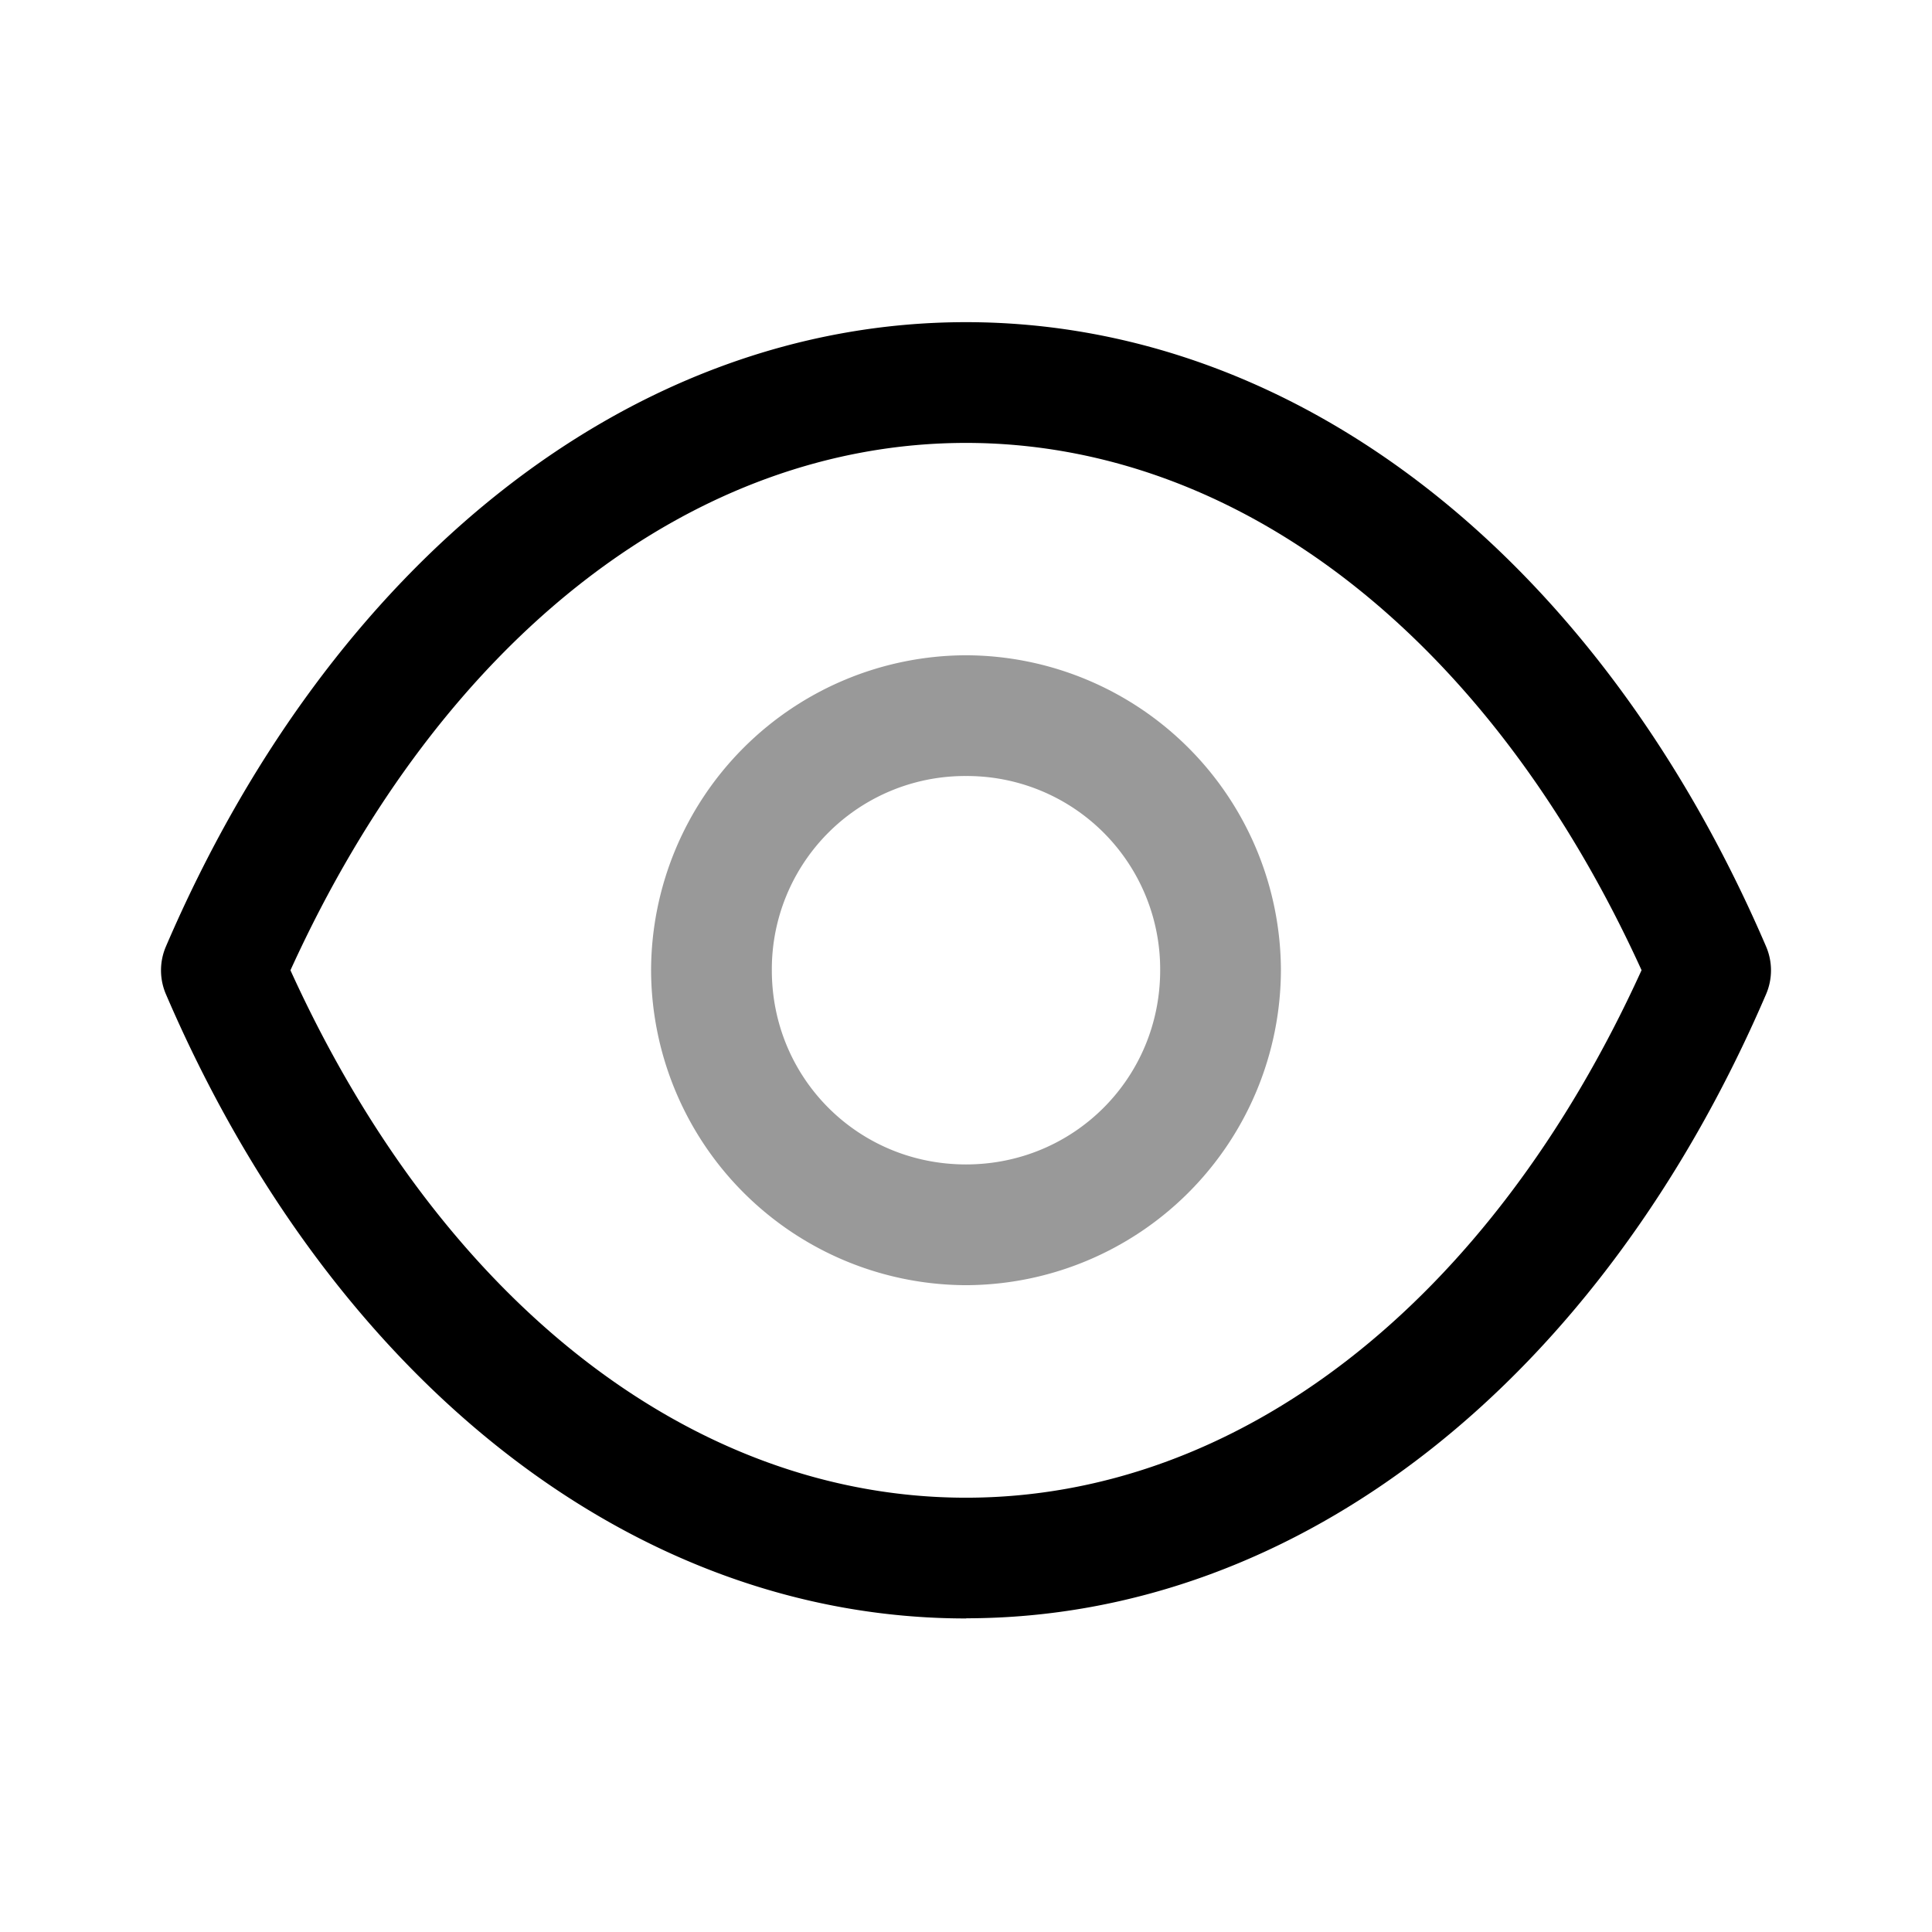
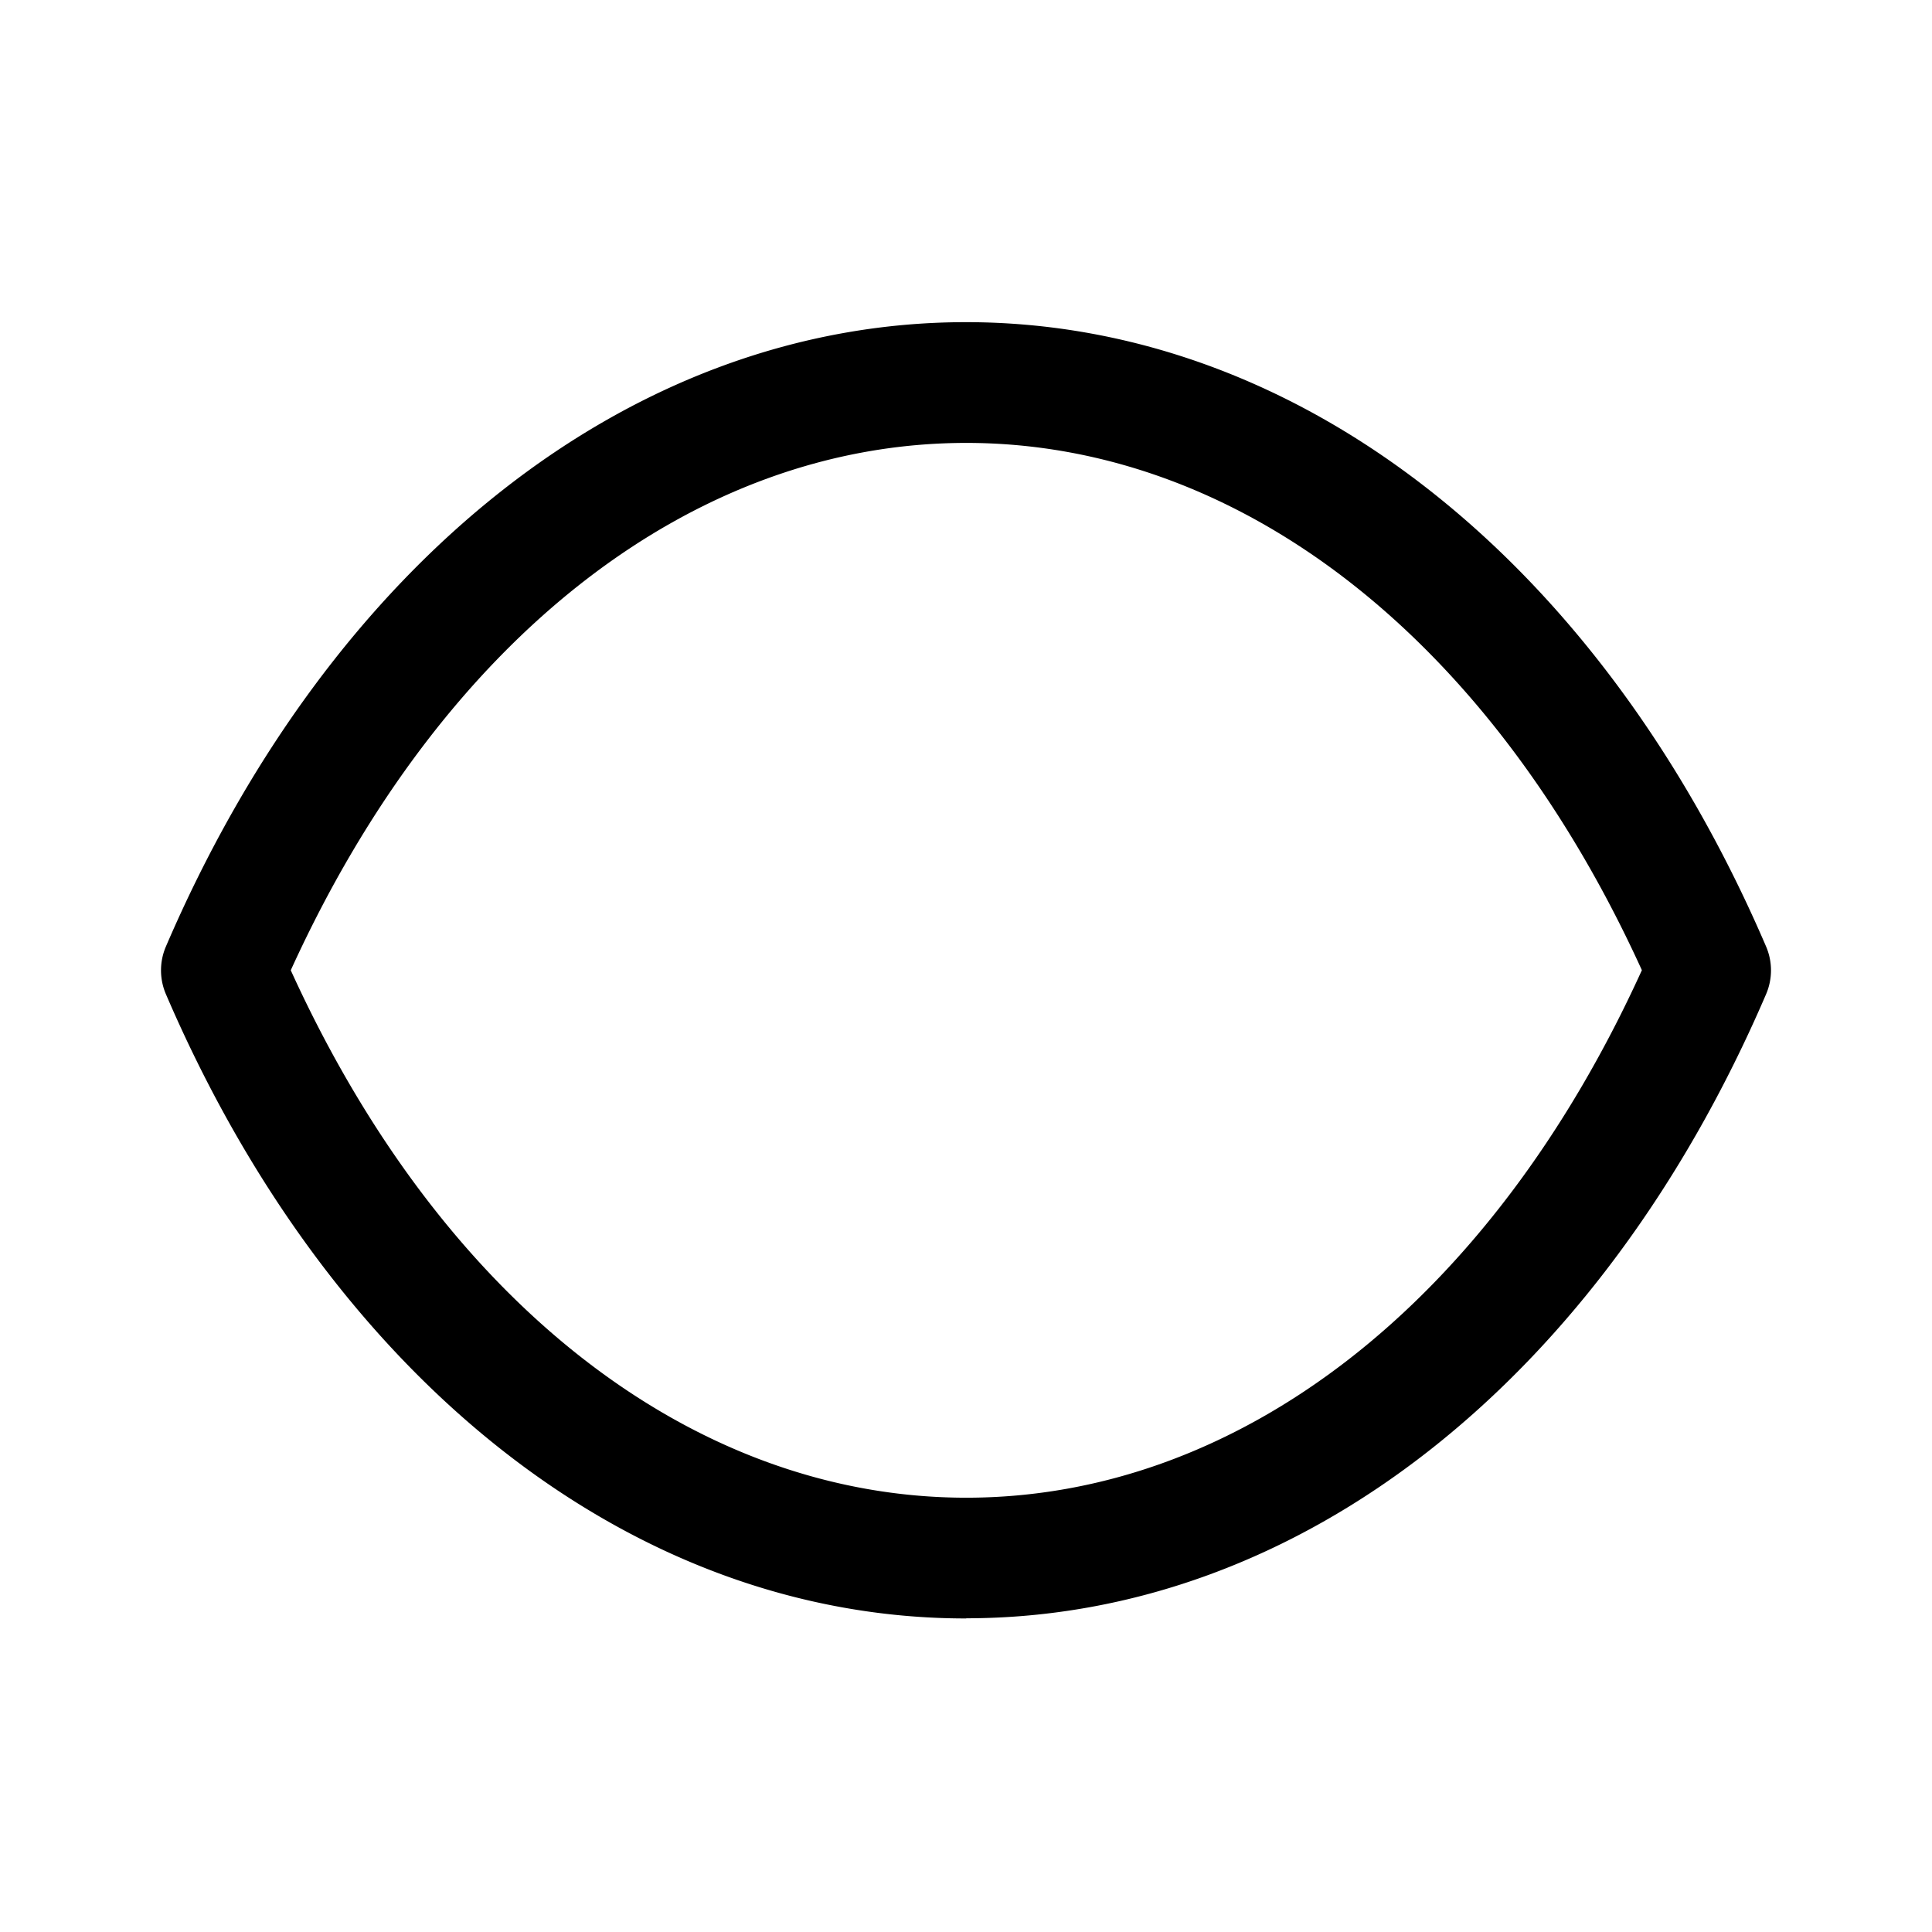
<svg xmlns="http://www.w3.org/2000/svg" viewBox="0 0 24 24">
  <g fill-rule="evenodd" stroke-linejoin="round" clip-rule="evenodd">
-     <path d="M12 8.14a3.924 3.924 0 0 0-3.912 3.913A3.924 3.924 0 0 0 12 15.965a3.924 3.924 0 0 0 3.912-3.912A3.924 3.924 0 0 0 12 8.14m0 1.5a2.4 2.4 0 0 1 2.412 2.413c0 1.34-1.071 2.412-2.412 2.412s-2.412-1.071-2.412-2.412A2.4 2.4 0 0 1 12 9.64" opacity=".4" />
-     <path d="M11.998 4.002c-4.166.002-7.893 2.997-9.937 7.756a.75.75 0 0 0 0 .592c2.044 4.758 5.771 7.754 9.937 7.755h.004l.002-.002c4.165-.003 7.891-2.996 9.935-7.753a.75.75 0 0 0 0-.592c-2.044-4.759-5.771-7.754-9.937-7.756zm0 1.5h.004c3.36.002 6.495 2.39 8.39 6.55-1.894 4.163-5.03 6.552-8.39 6.553h-.004c-3.36-.001-6.496-2.39-8.39-6.552 1.895-4.161 5.03-6.55 8.39-6.551" />
+     <path d="M11.998 4.002c-4.166.002-7.893 2.997-9.937 7.756a.75.75 0 0 0 0 .592c2.044 4.758 5.771 7.754 9.937 7.755h.004l.002-.002c4.165-.003 7.891-2.996 9.935-7.753a.75.75 0 0 0 0-.592c-2.044-4.759-5.771-7.754-9.937-7.756m0 1.5h.004c3.36.002 6.495 2.39 8.39 6.55-1.894 4.163-5.03 6.552-8.39 6.553h-.004c-3.36-.001-6.496-2.39-8.39-6.552 1.895-4.161 5.03-6.55 8.39-6.551" />
  </g>
</svg>